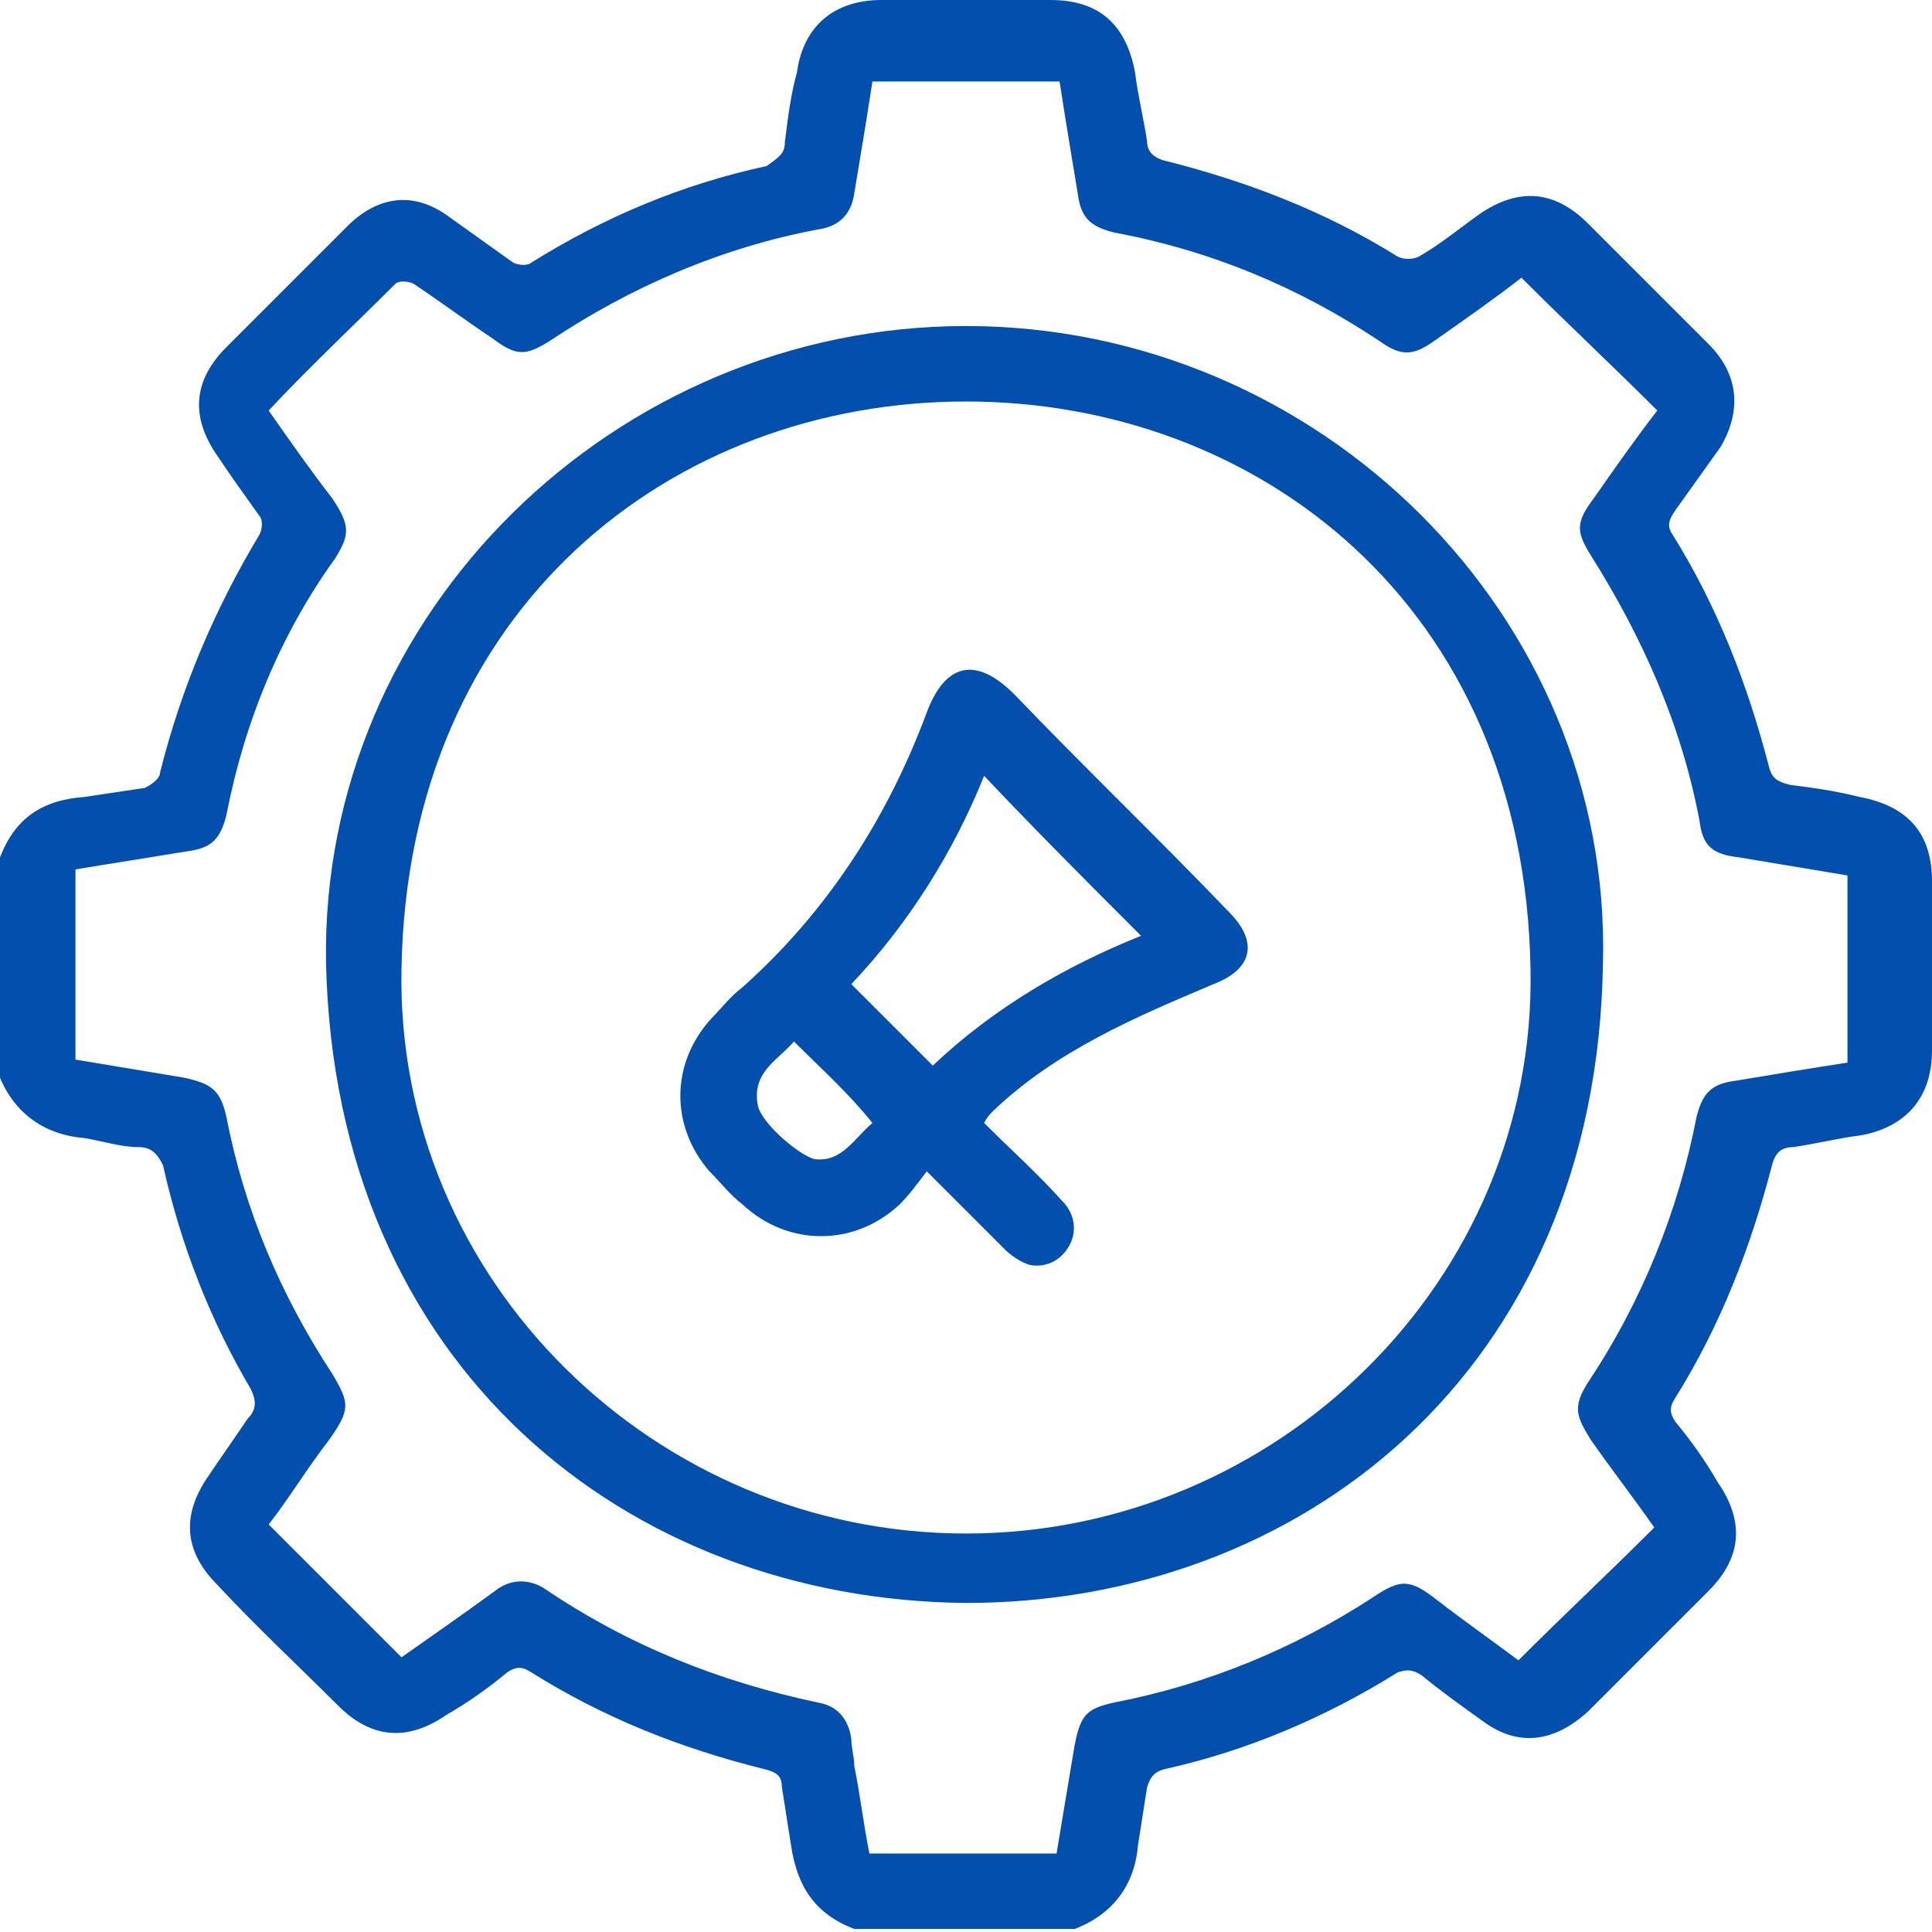
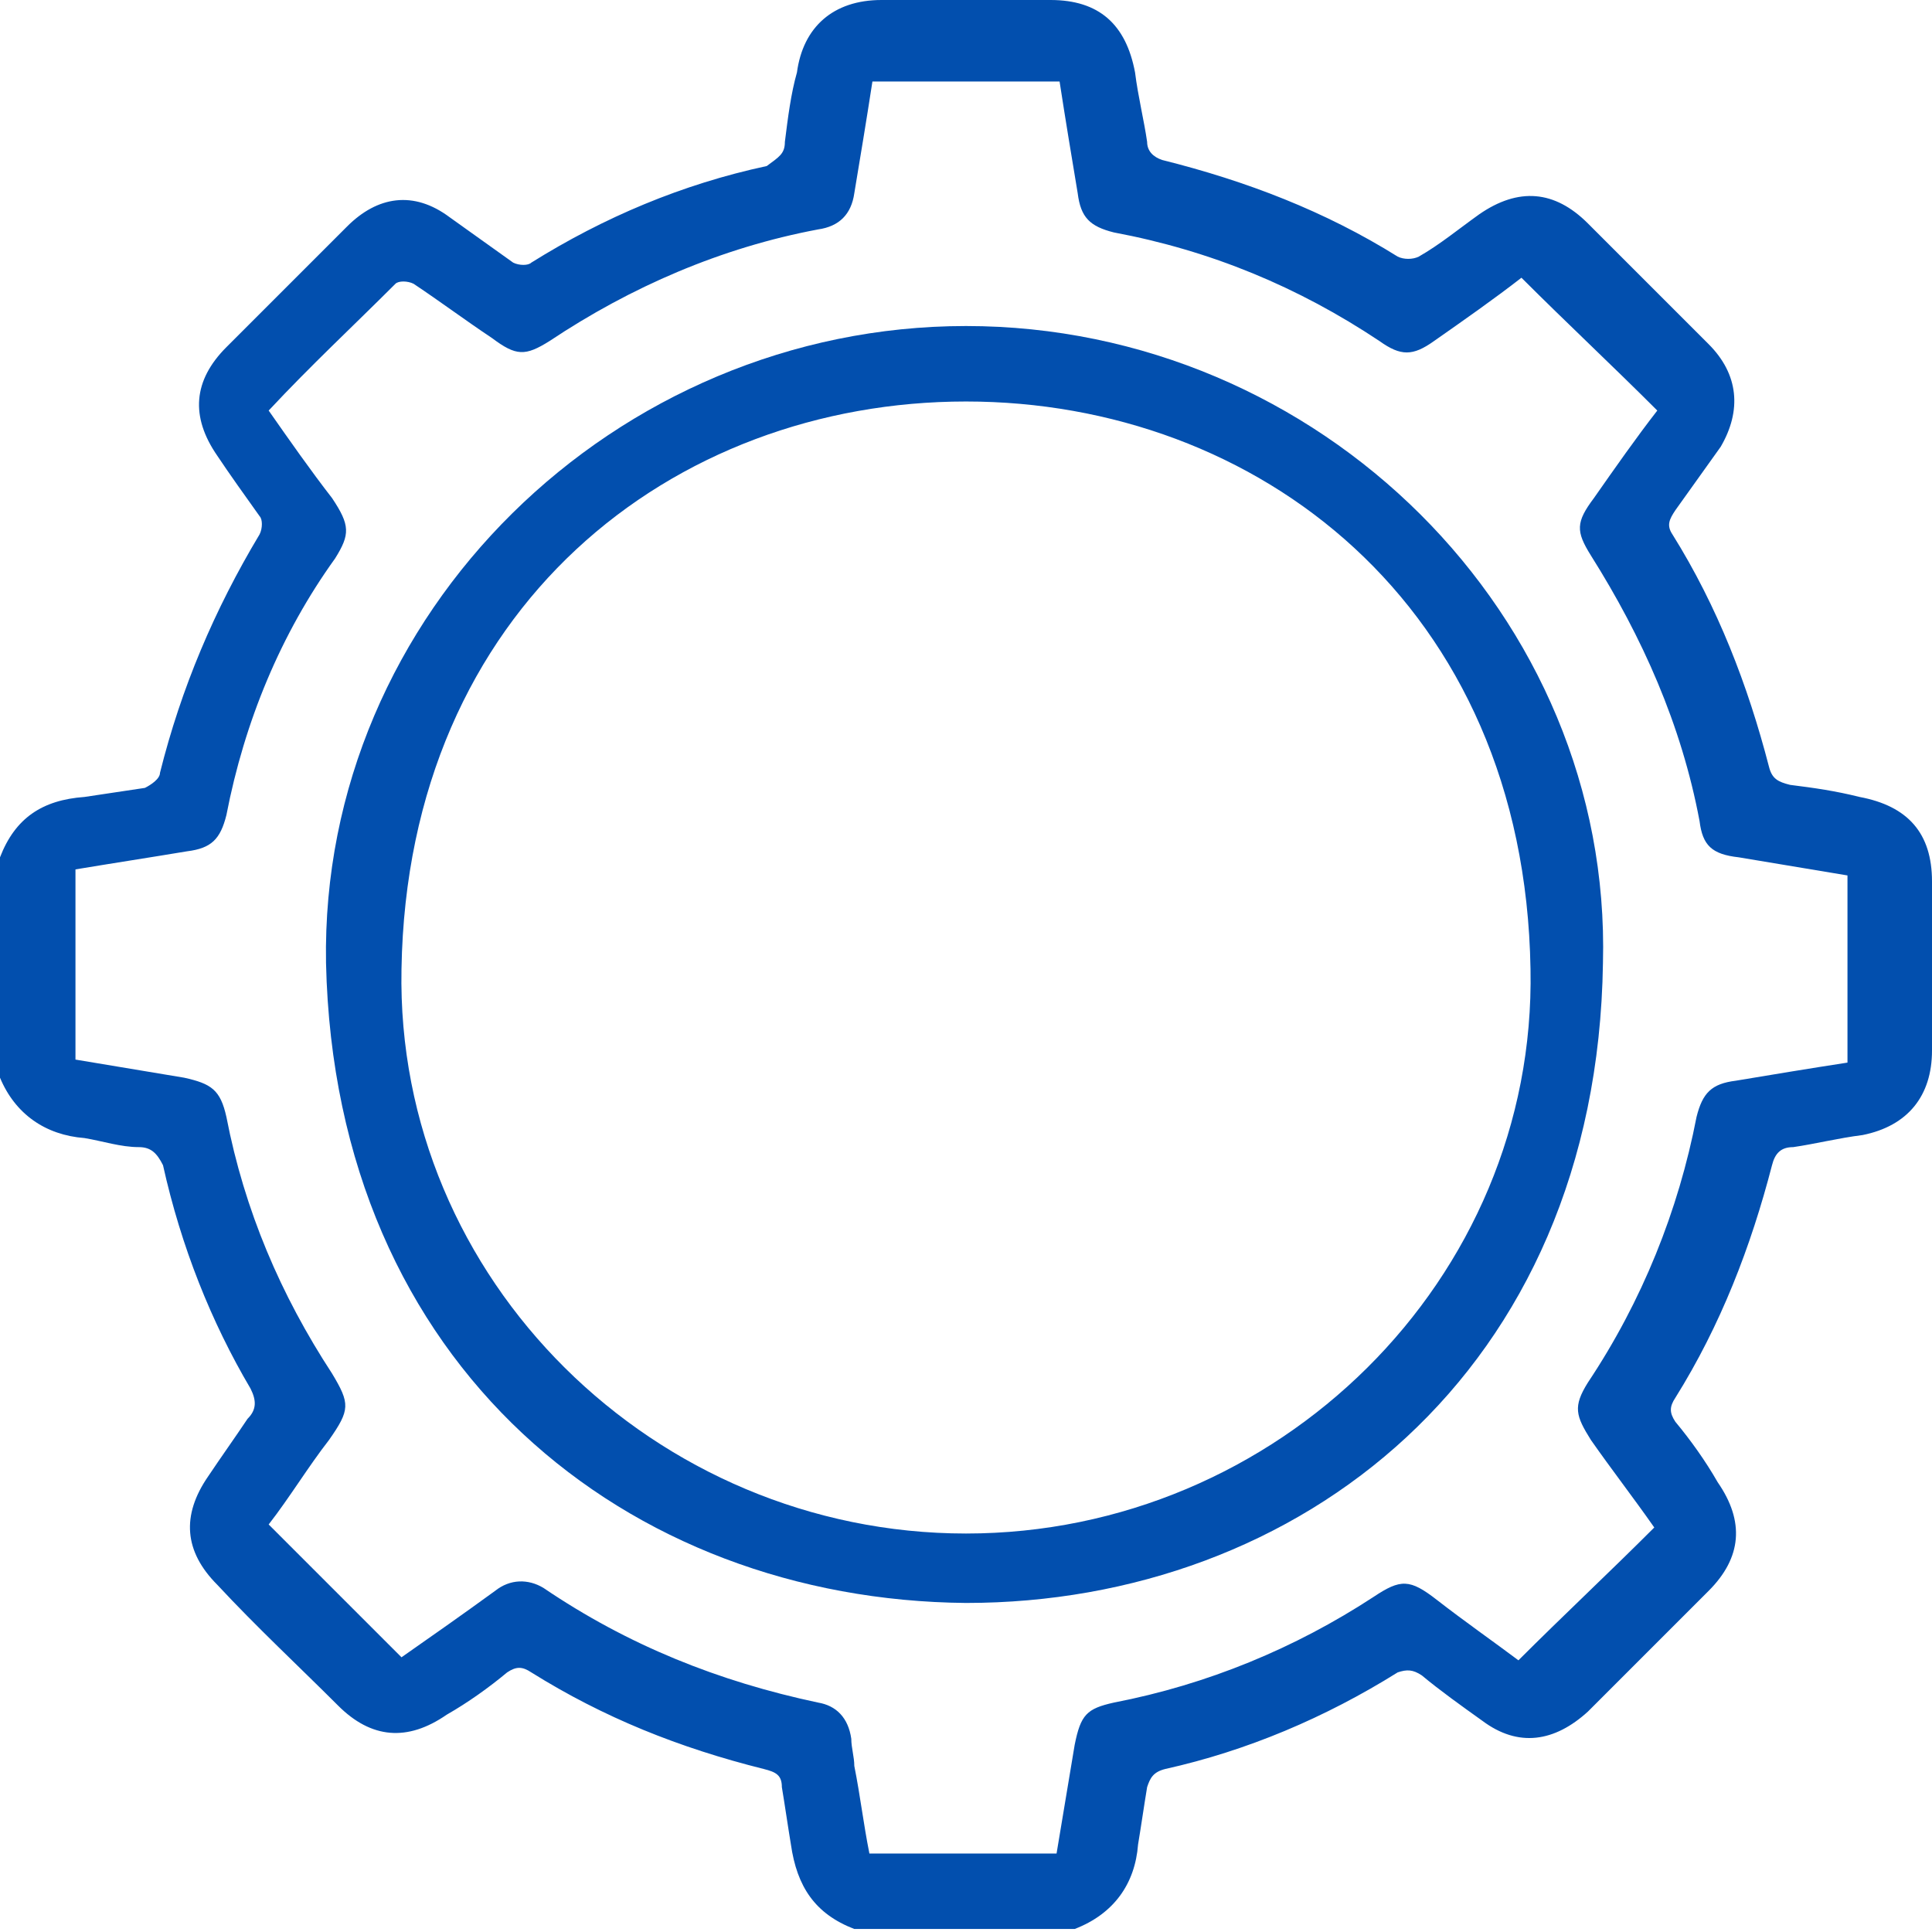
<svg xmlns="http://www.w3.org/2000/svg" version="1.1" id="Layer_1" x="0px" y="0px" width="64px" height="64px" viewBox="0 0 64 64" style="enable-background:new 0 0 64 64;" xml:space="preserve">
  <style type="text/css">
	.st0{fill:#024FAE;}
	.st1{fill:#FF5C05;}
</style>
  <g>
    <path class="st0" d="M0,28.4c0.5-1.3,1.4-1.9,2.8-2c0.7-0.1,1.3-0.2,2-0.3c0.2-0.1,0.5-0.3,0.5-0.5c0.7-2.8,1.8-5.4,3.3-7.9   c0.1-0.2,0.1-0.5,0-0.6c-0.5-0.7-1-1.4-1.4-2c-0.9-1.3-0.8-2.5,0.3-3.6c1.3-1.3,2.7-2.7,4-4c1-1,2.2-1.2,3.4-0.3   c0.7,0.5,1.4,1,2.1,1.5c0.2,0.1,0.5,0.1,0.6,0c2.4-1.5,5-2.6,7.8-3.2C25.8,5.2,26,5.1,26,4.7c0.1-0.8,0.2-1.6,0.4-2.3   C26.6,0.9,27.6,0,29.2,0c1.9,0,3.8,0,5.6,0c1.6,0,2.5,0.8,2.8,2.4c0.1,0.8,0.3,1.6,0.4,2.3c0,0.3,0.2,0.5,0.5,0.6   C41.3,6,43.9,7,46.3,8.5c0.2,0.1,0.5,0.1,0.7,0c0.7-0.4,1.3-0.9,2-1.4c1.3-0.9,2.5-0.8,3.6,0.3c1.3,1.3,2.7,2.7,4,4   c1,1,1.1,2.2,0.4,3.4c-0.5,0.7-1,1.4-1.5,2.1c-0.2,0.3-0.3,0.5-0.1,0.8c1.5,2.4,2.5,5,3.2,7.7c0.1,0.4,0.3,0.5,0.7,0.6   c0.8,0.1,1.5,0.2,2.3,0.4c1.6,0.3,2.4,1.2,2.4,2.8c0,1.9,0,3.7,0,5.6c0,1.5-0.8,2.5-2.3,2.8c-0.8,0.1-1.6,0.3-2.3,0.4   c-0.4,0-0.6,0.2-0.7,0.6c-0.7,2.7-1.7,5.3-3.2,7.7c-0.2,0.3-0.2,0.5,0,0.8c0.5,0.6,1,1.3,1.4,2c0.9,1.3,0.8,2.5-0.3,3.6   c-1.3,1.3-2.7,2.7-4,4c-1.1,1-2.3,1.2-3.5,0.3c-0.7-0.5-1.4-1-2-1.5c-0.3-0.2-0.5-0.2-0.8-0.1c-2.4,1.5-5,2.6-7.7,3.2   c-0.4,0.1-0.5,0.3-0.6,0.6c-0.1,0.6-0.2,1.3-0.3,1.9c-0.1,1.3-0.8,2.3-2.1,2.8c-2.4,0-4.8,0-7.3,0c-1.3-0.5-1.9-1.4-2.1-2.8   c-0.1-0.6-0.2-1.3-0.3-1.9c0-0.4-0.2-0.5-0.6-0.6c-2.8-0.7-5.3-1.7-7.7-3.2c-0.3-0.2-0.5-0.2-0.8,0c-0.6,0.5-1.3,1-2,1.4   c-1.3,0.9-2.5,0.8-3.6-0.3c-1.3-1.3-2.7-2.6-4-4c-1.1-1.1-1.2-2.3-0.3-3.6c0.4-0.6,0.9-1.3,1.3-1.9c0.3-0.3,0.3-0.6,0.1-1   C7,43.8,6,41.3,5.4,38.6C5.2,38.2,5,38,4.6,38c-0.6,0-1.2-0.2-1.8-0.3c-1.3-0.1-2.3-0.8-2.8-2C0,33.2,0,30.8,0,28.4z M2.5,35.1   c1.2,0.2,2.4,0.4,3.6,0.6c0.9,0.2,1.2,0.4,1.4,1.3c0.6,3.1,1.8,5.9,3.5,8.5c0.6,1,0.6,1.2-0.1,2.2c-0.7,0.9-1.3,1.9-2,2.8   c1.5,1.5,2.9,2.9,4.4,4.4c1-0.7,2-1.4,3.1-2.2c0.5-0.4,1.1-0.4,1.6-0.1c2.8,1.9,5.8,3.1,9.1,3.8c0.6,0.1,1,0.5,1.1,1.2   c0,0.3,0.1,0.6,0.1,0.9c0.2,1,0.3,1.9,0.5,2.9c2.1,0,4.2,0,6.2,0c0.2-1.2,0.4-2.4,0.6-3.6c0.2-1,0.4-1.2,1.3-1.4   c3.1-0.6,6-1.8,8.6-3.5c0.9-0.6,1.2-0.6,2.1,0.1c0.9,0.7,1.9,1.4,2.7,2c1.5-1.5,3-2.9,4.5-4.4c-0.7-1-1.4-1.9-2.1-2.9   c-0.5-0.8-0.6-1.1-0.1-1.9c1.8-2.7,3-5.7,3.6-8.8c0.2-0.8,0.5-1.1,1.3-1.2c1.2-0.2,2.4-0.4,3.7-0.6c0-2.1,0-4.1,0-6.2   c-1.2-0.2-2.4-0.4-3.6-0.6c-0.9-0.1-1.2-0.4-1.3-1.2c-0.6-3.2-1.9-6.1-3.6-8.8c-0.5-0.8-0.5-1.1,0.1-1.9c0.7-1,1.4-2,2.1-2.9   c-1.5-1.5-3-2.9-4.5-4.4c-0.9,0.7-1.9,1.4-2.9,2.1c-0.7,0.5-1.1,0.5-1.8,0c-2.7-1.8-5.6-3-8.8-3.6c-0.8-0.2-1.1-0.5-1.2-1.3   c-0.2-1.2-0.4-2.4-0.6-3.7c-2.1,0-4.2,0-6.2,0c-0.2,1.3-0.4,2.5-0.6,3.7c-0.1,0.7-0.5,1.1-1.2,1.2c-3.2,0.6-6.2,1.9-8.9,3.7   c-0.8,0.5-1.1,0.5-1.9-0.1c-0.9-0.6-1.7-1.2-2.6-1.8c-0.2-0.1-0.5-0.1-0.6,0c-1.4,1.4-2.8,2.7-4.2,4.2c0.7,1,1.4,2,2.1,2.9   c0.6,0.9,0.6,1.2,0.1,2C9.3,21,8.1,23.9,7.5,27c-0.2,0.8-0.5,1.1-1.3,1.2c-1.2,0.2-2.5,0.4-3.7,0.6C2.5,31,2.5,33,2.5,35.1z" />
    <path class="st0" d="M32,53.1C20.8,53,11.1,45.3,10.8,31.9c-0.2-11.6,9.6-21.1,21.2-21.1c11.7,0,21.4,9.6,21.1,21.1   C52.9,45.5,43,53.1,32,53.1z M32,50.8c10.3,0,18.9-8.4,18.7-18.7C50.5,20,41.6,13.3,32,13.3c-9.7,0-18.5,6.8-18.7,18.8   C13.1,42.4,21.7,50.8,32,50.8z" />
-     <path class="st0" d="M32.6,37.2c0.9,0.9,1.8,1.7,2.6,2.6c0.4,0.4,0.5,1,0.2,1.5c-0.3,0.5-0.8,0.7-1.3,0.6c-0.3-0.1-0.6-0.3-0.8-0.5   c-0.8-0.8-1.6-1.6-2.6-2.6c-0.3,0.4-0.6,0.8-0.9,1.1c-1.5,1.4-3.7,1.4-5.2,0c-0.4-0.3-0.7-0.7-1.1-1.1c-1.3-1.5-1.3-3.6,0.1-5.1   c0.3-0.3,0.6-0.7,1-1c2.8-2.5,4.8-5.6,6.1-9.1c0.6-1.6,1.6-1.9,2.9-0.6c2.3,2.4,4.8,4.8,7.1,7.2c1,1,0.8,1.9-0.5,2.4   c-2.6,1.1-5.2,2.2-7.3,4.2C32.8,36.9,32.7,37,32.6,37.2z M37.8,31c-1.8-1.8-3.5-3.5-5.2-5.3c-1,2.5-2.5,4.9-4.4,6.9   c0.9,0.9,1.8,1.8,2.7,2.7C32.9,33.4,35.3,32,37.8,31z M26.3,34.5c-0.5,0.6-1.4,1-1.2,2.1c0.1,0.6,1.4,1.7,1.9,1.8   c0.9,0.1,1.3-0.7,1.9-1.2C28.1,36.2,27.2,35.4,26.3,34.5z" />
  </g>
</svg>